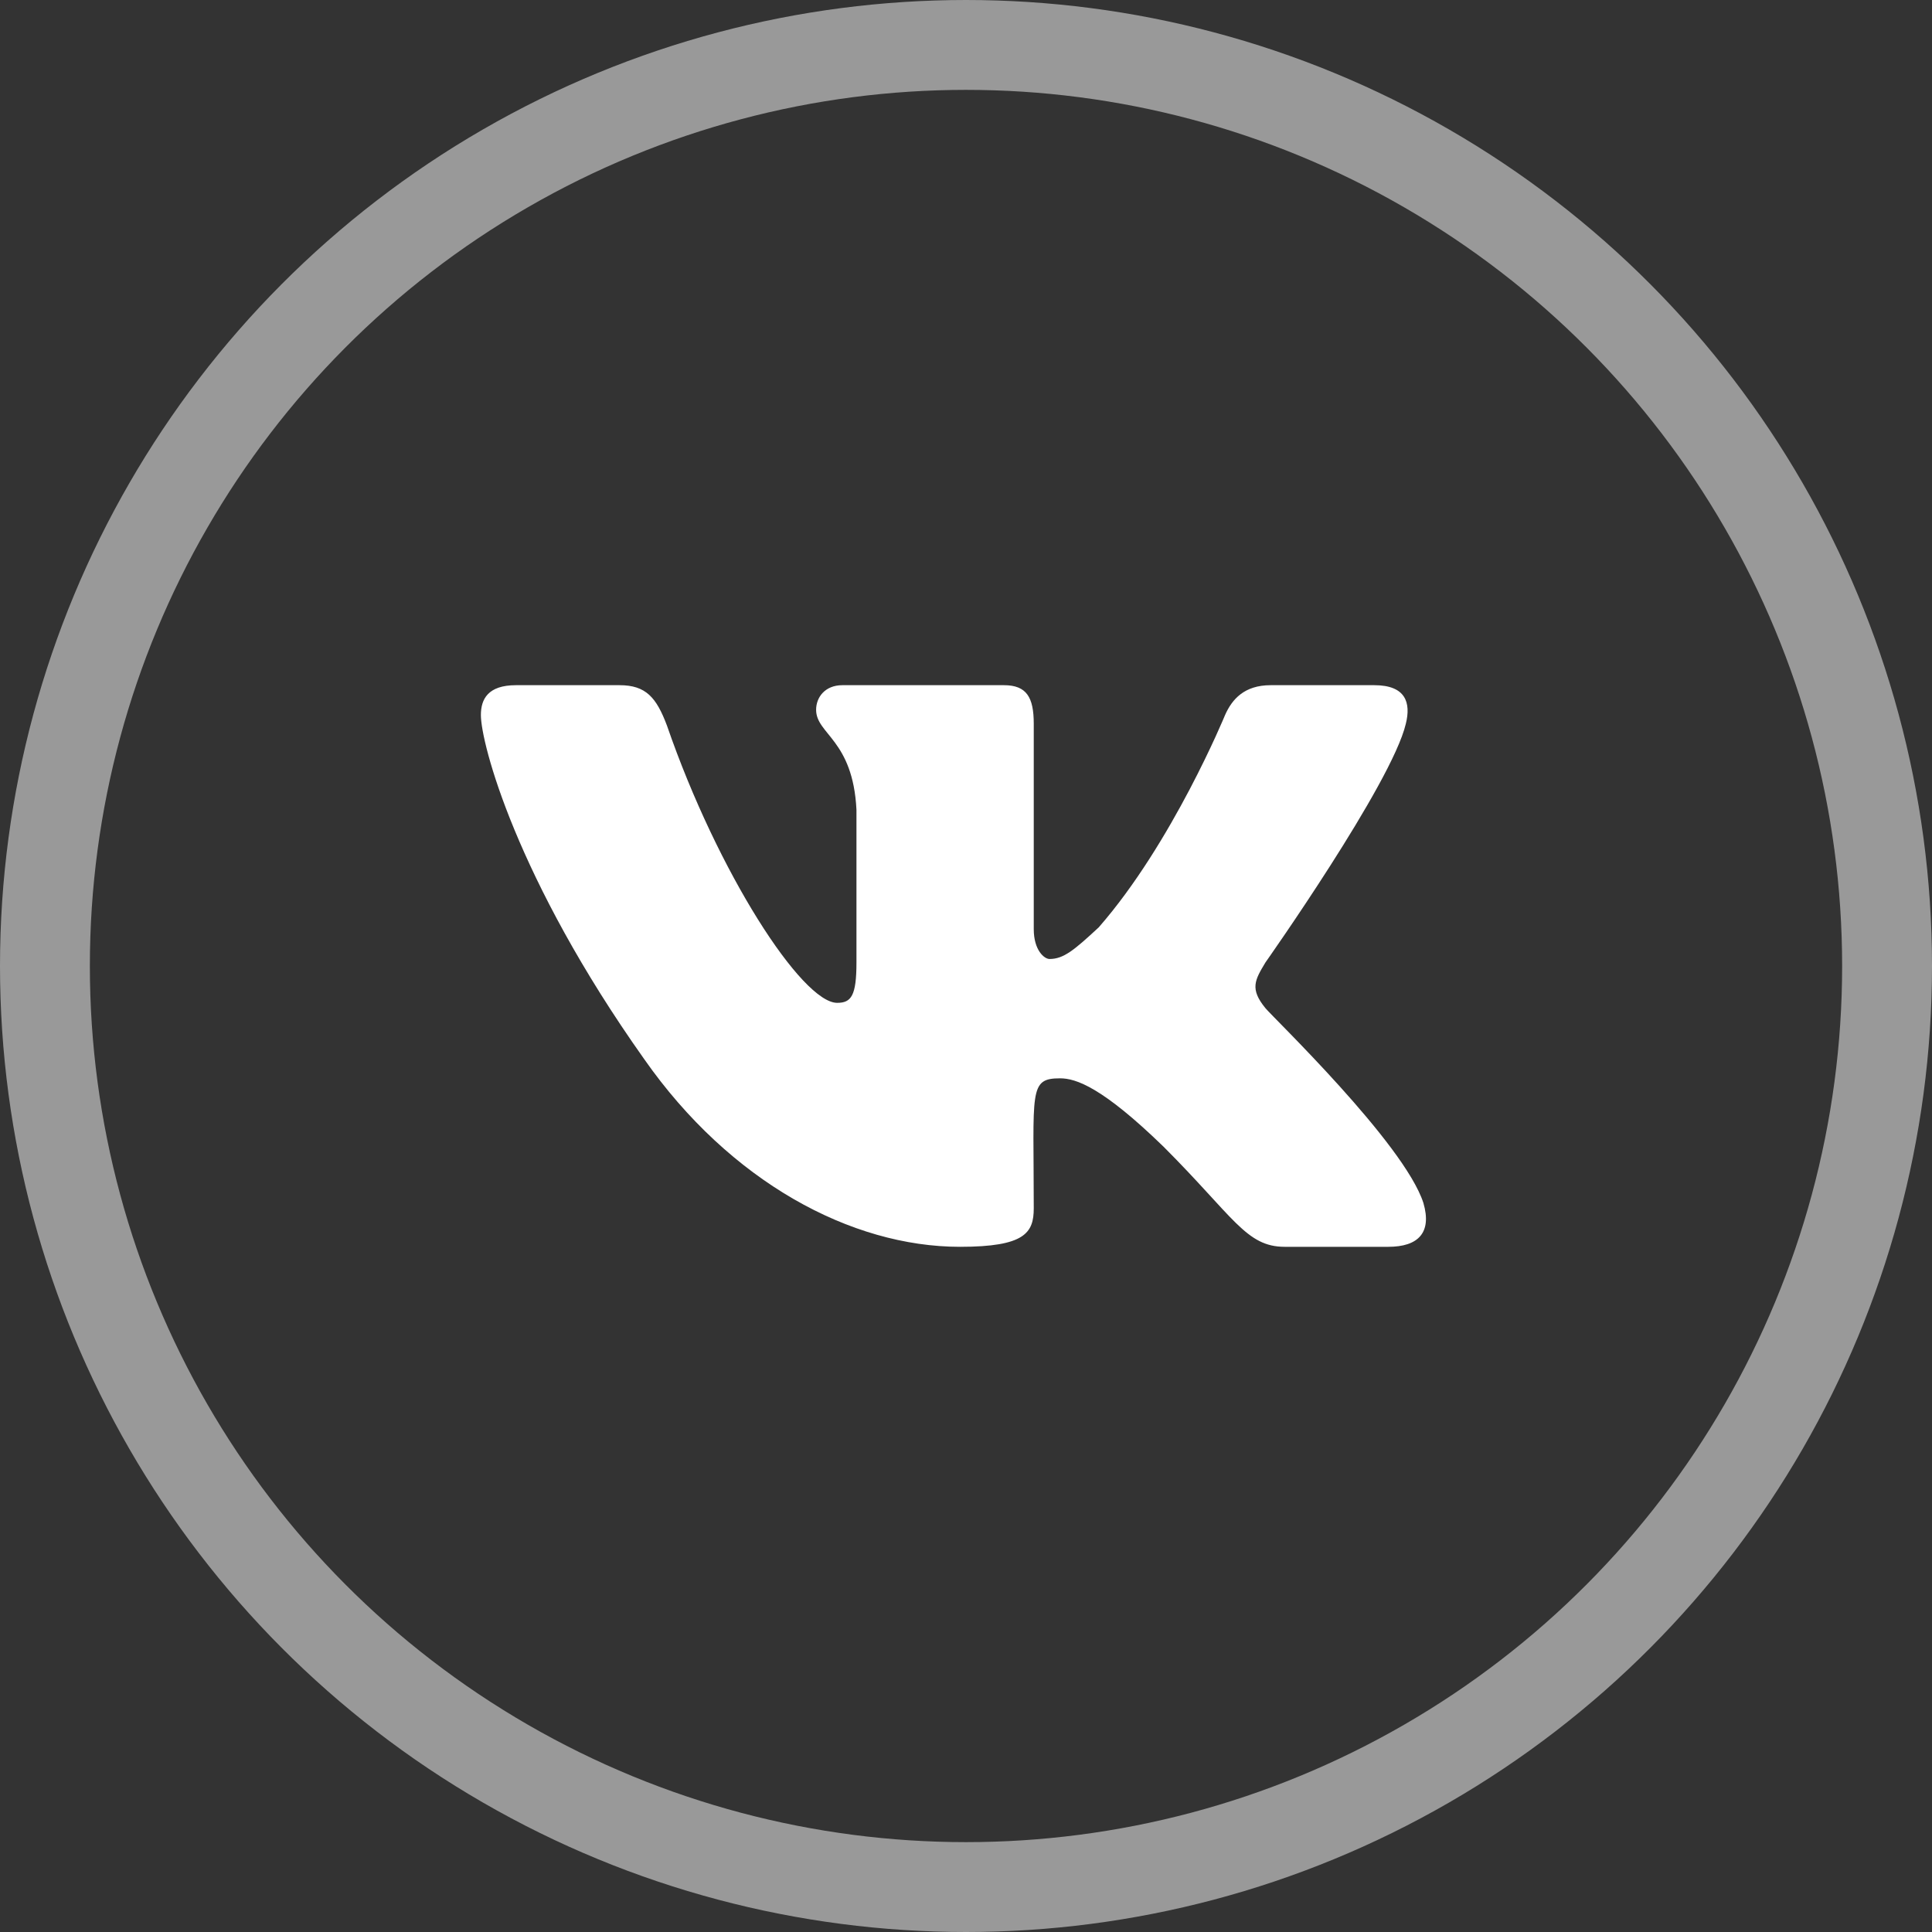
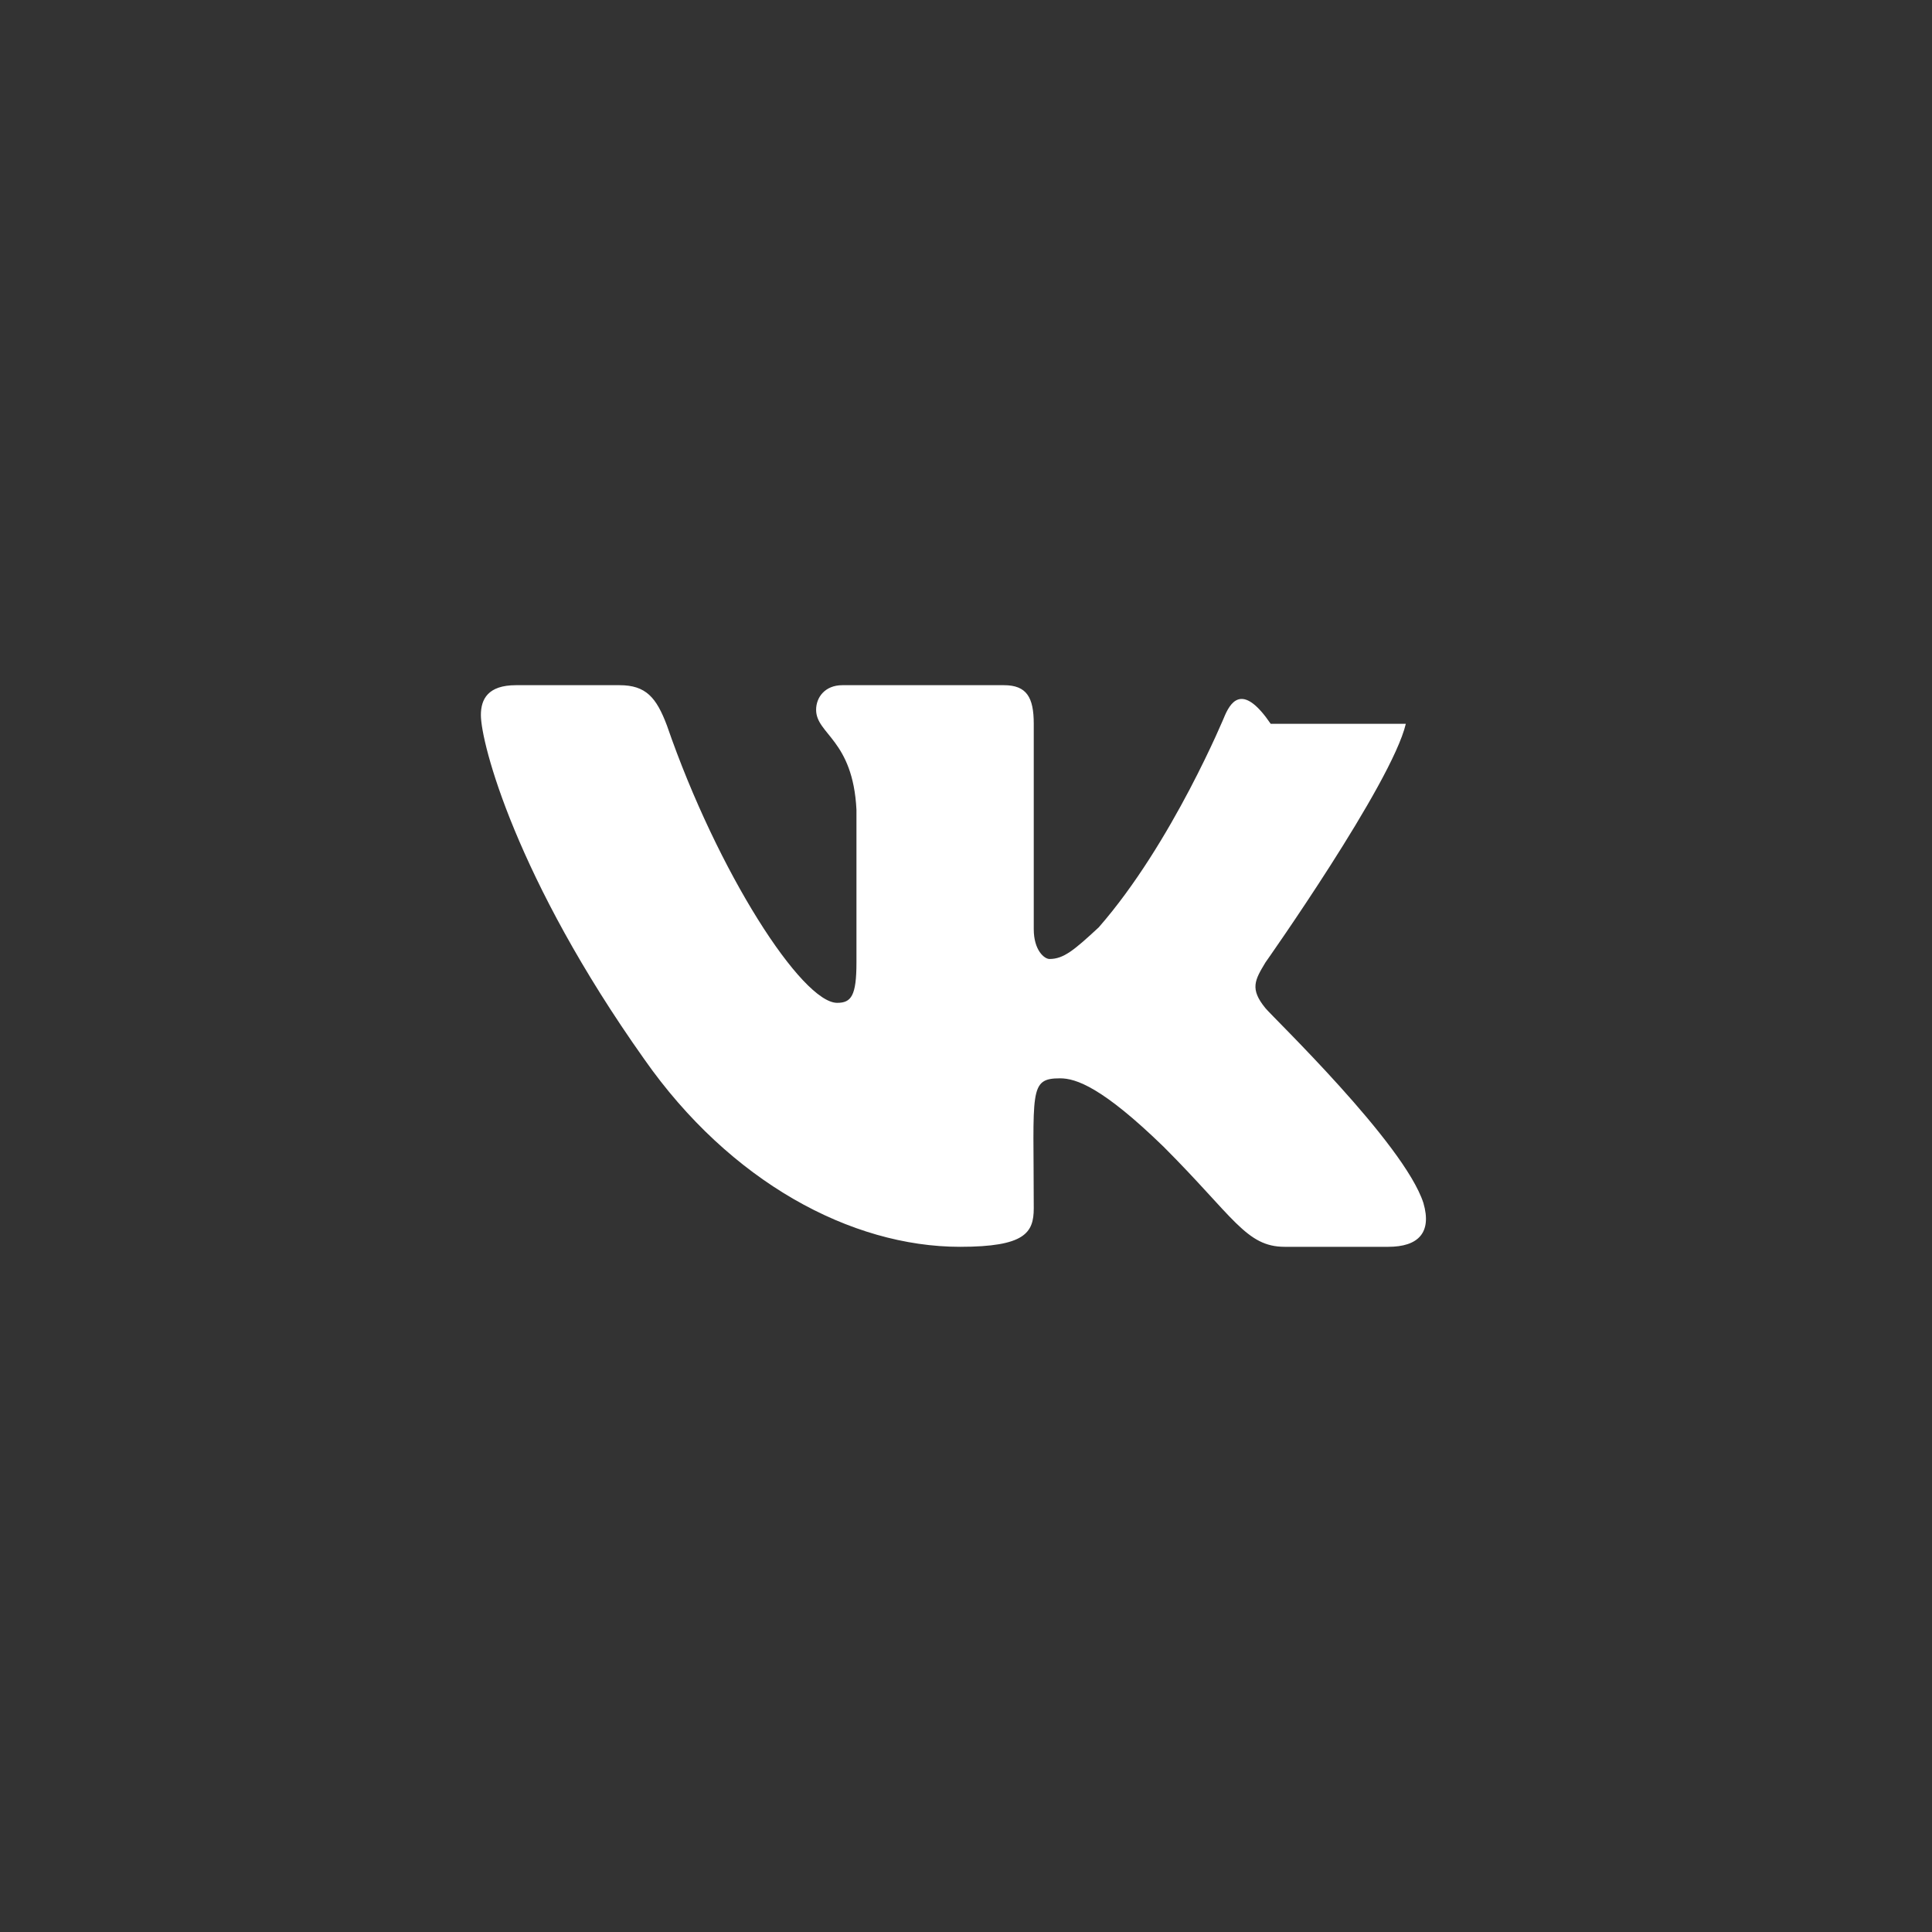
<svg xmlns="http://www.w3.org/2000/svg" width="43" height="43" viewBox="0 0 43 43" fill="none">
  <rect x="0" y="0" width="43" height="43" fill="#333333" stroke="none" />
-   <path d="M31.289 16.109C31.406 15.641 31.289 15.25 30.586 15.25H28.281C27.695 15.25 27.422 15.562 27.266 15.914C27.266 15.914 26.094 18.766 24.453 20.641C23.906 21.148 23.672 21.344 23.359 21.344C23.242 21.344 23.008 21.148 23.008 20.68V16.109C23.008 15.523 22.852 15.25 22.344 15.25H18.75C18.359 15.25 18.164 15.523 18.164 15.797C18.164 16.344 18.984 16.461 19.062 18.023V21.422C19.062 22.164 18.945 22.32 18.633 22.32C17.852 22.32 15.977 19.43 14.844 16.148C14.609 15.523 14.375 15.25 13.789 15.25H11.484C10.859 15.25 10.703 15.562 10.703 15.914C10.703 16.539 11.484 19.547 14.336 23.57C16.25 26.305 18.945 27.75 21.367 27.75C22.812 27.75 23.008 27.438 23.008 26.891C23.008 24.273 22.891 24 23.594 24C23.945 24 24.531 24.195 25.898 25.523C27.461 27.086 27.734 27.75 28.594 27.75H30.898C31.562 27.75 31.875 27.438 31.68 26.773C31.25 25.445 28.32 22.633 28.164 22.438C27.812 22.008 27.93 21.812 28.164 21.422C28.164 21.422 30.977 17.438 31.289 16.109Z" fill="white" />
-   <circle cx="21.5" cy="21.5" r="20.5" stroke="white" stroke-opacity="0.5" stroke-width="2" />
+   <path d="M31.289 16.109H28.281C27.695 15.25 27.422 15.562 27.266 15.914C27.266 15.914 26.094 18.766 24.453 20.641C23.906 21.148 23.672 21.344 23.359 21.344C23.242 21.344 23.008 21.148 23.008 20.68V16.109C23.008 15.523 22.852 15.25 22.344 15.25H18.75C18.359 15.25 18.164 15.523 18.164 15.797C18.164 16.344 18.984 16.461 19.062 18.023V21.422C19.062 22.164 18.945 22.32 18.633 22.32C17.852 22.32 15.977 19.43 14.844 16.148C14.609 15.523 14.375 15.25 13.789 15.25H11.484C10.859 15.25 10.703 15.562 10.703 15.914C10.703 16.539 11.484 19.547 14.336 23.57C16.25 26.305 18.945 27.75 21.367 27.75C22.812 27.75 23.008 27.438 23.008 26.891C23.008 24.273 22.891 24 23.594 24C23.945 24 24.531 24.195 25.898 25.523C27.461 27.086 27.734 27.75 28.594 27.75H30.898C31.562 27.75 31.875 27.438 31.68 26.773C31.25 25.445 28.32 22.633 28.164 22.438C27.812 22.008 27.93 21.812 28.164 21.422C28.164 21.422 30.977 17.438 31.289 16.109Z" fill="white" />
</svg>